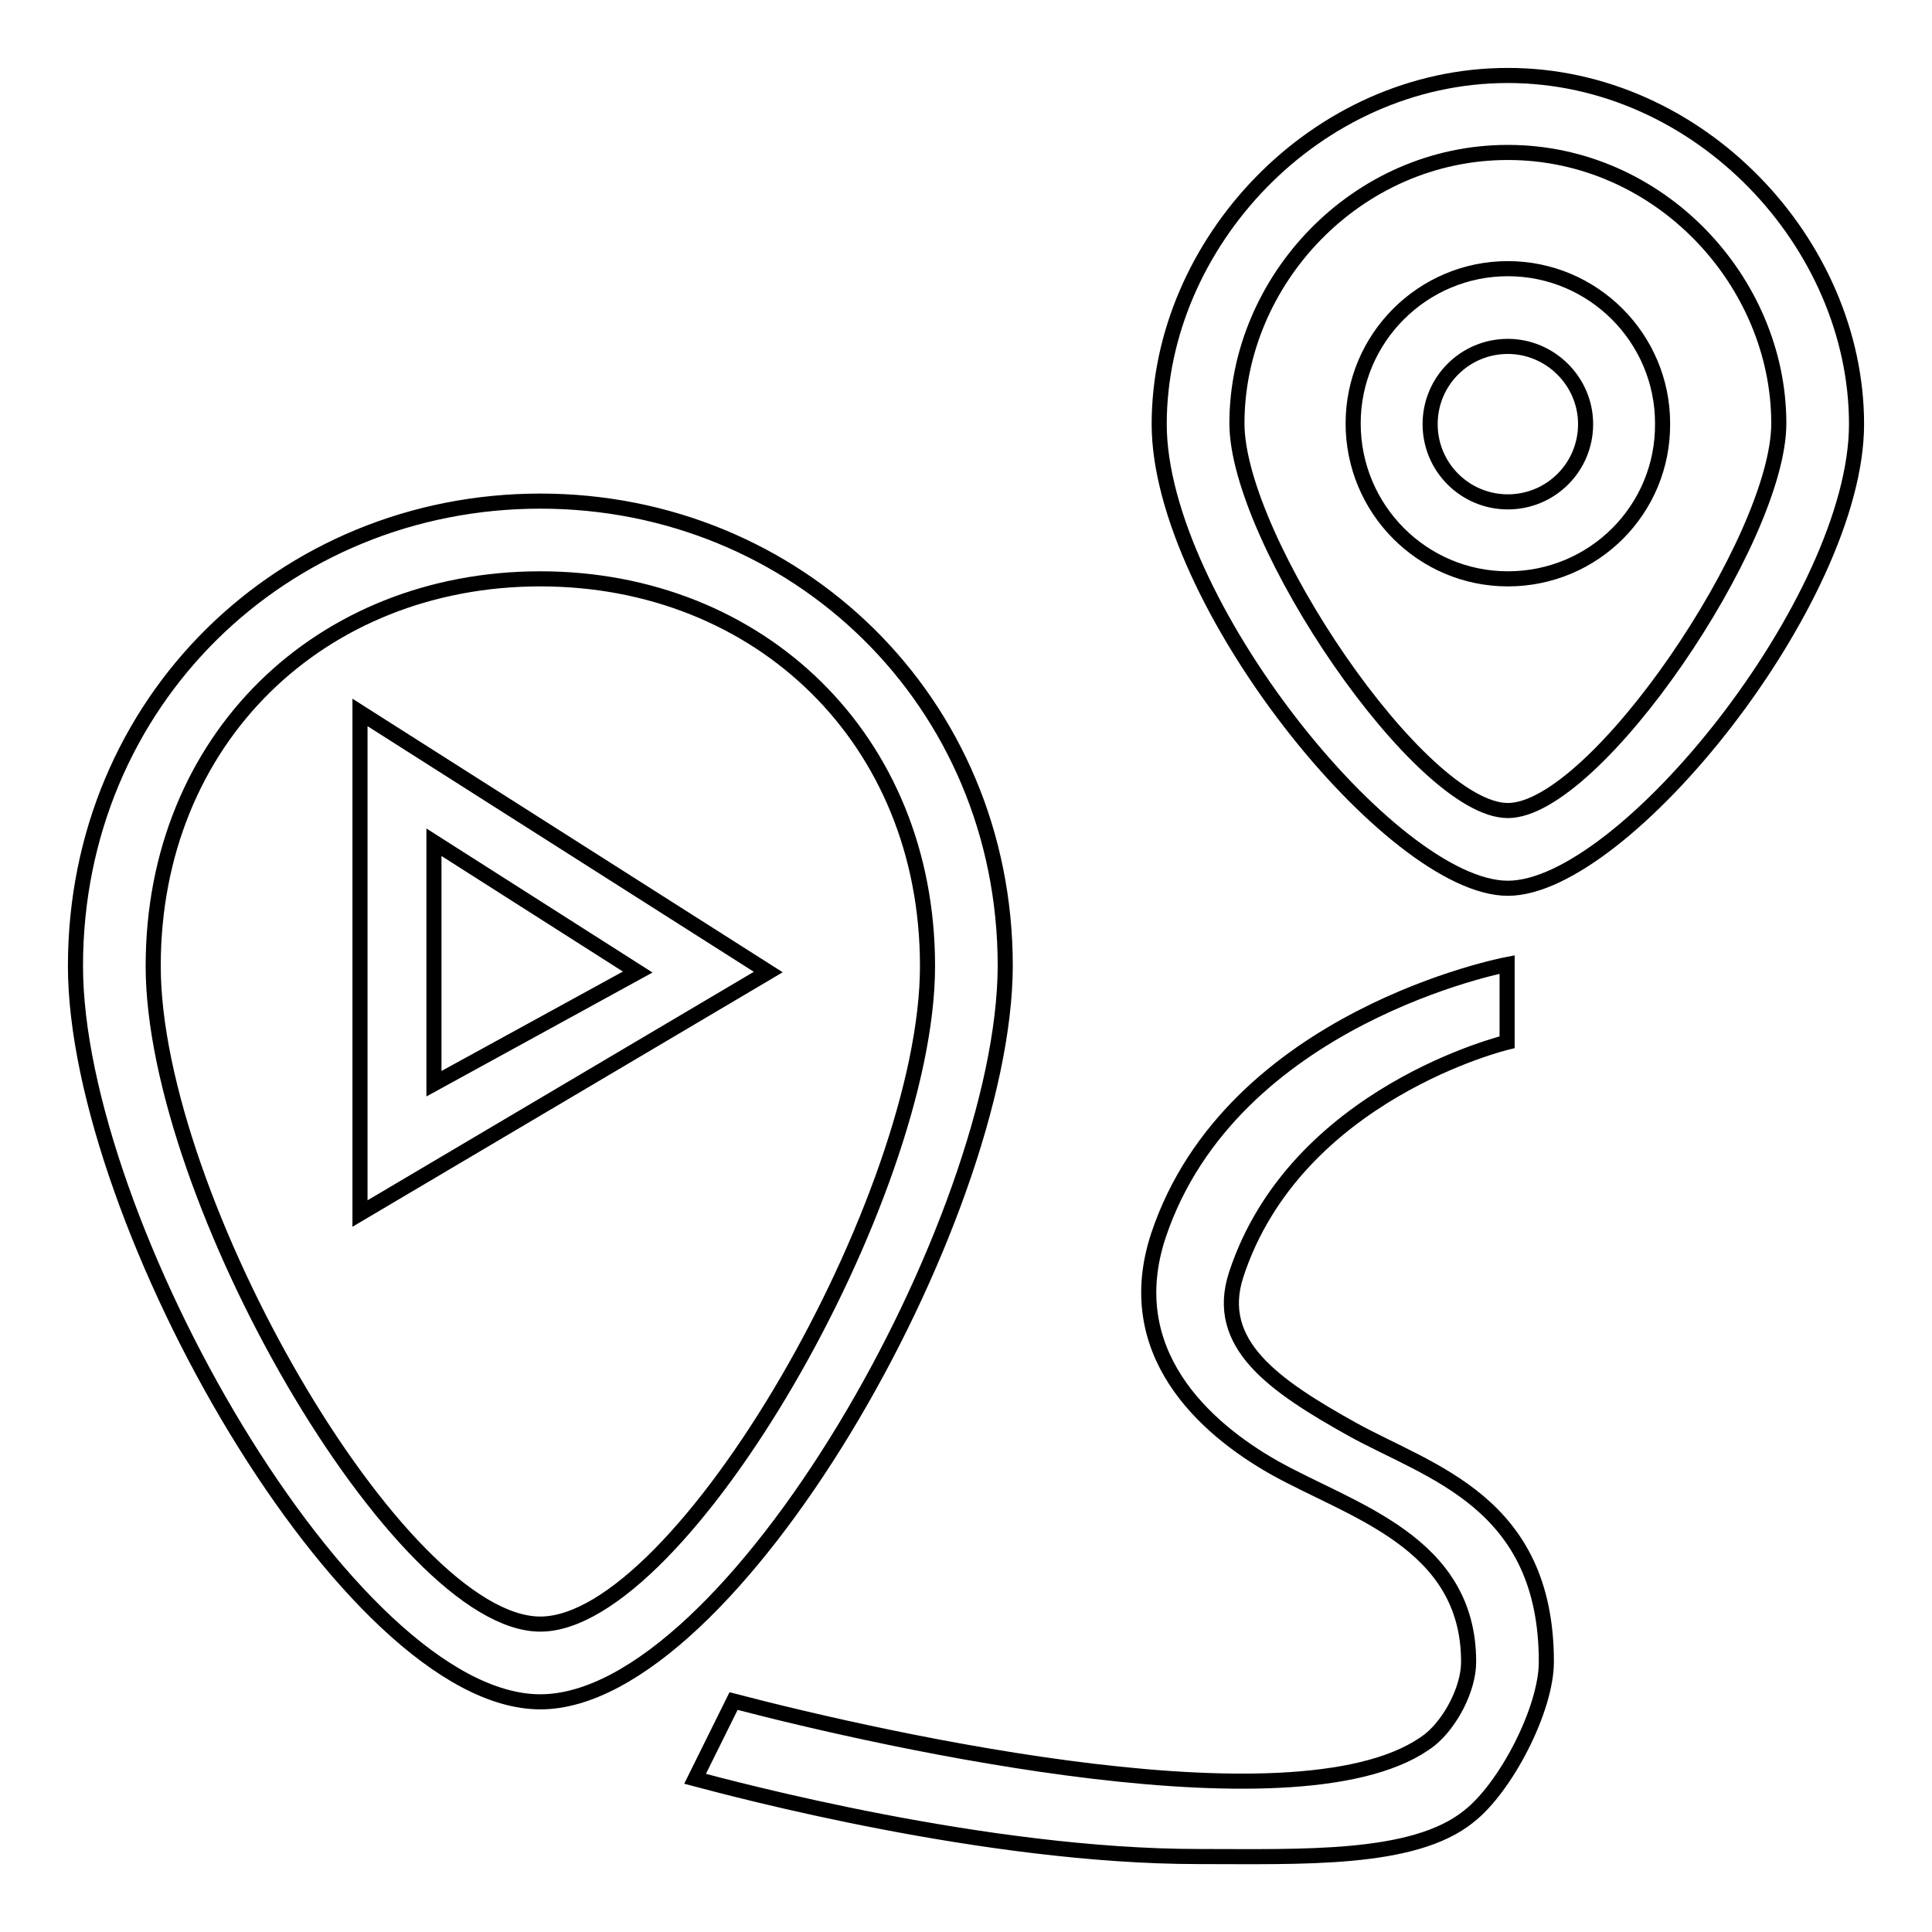
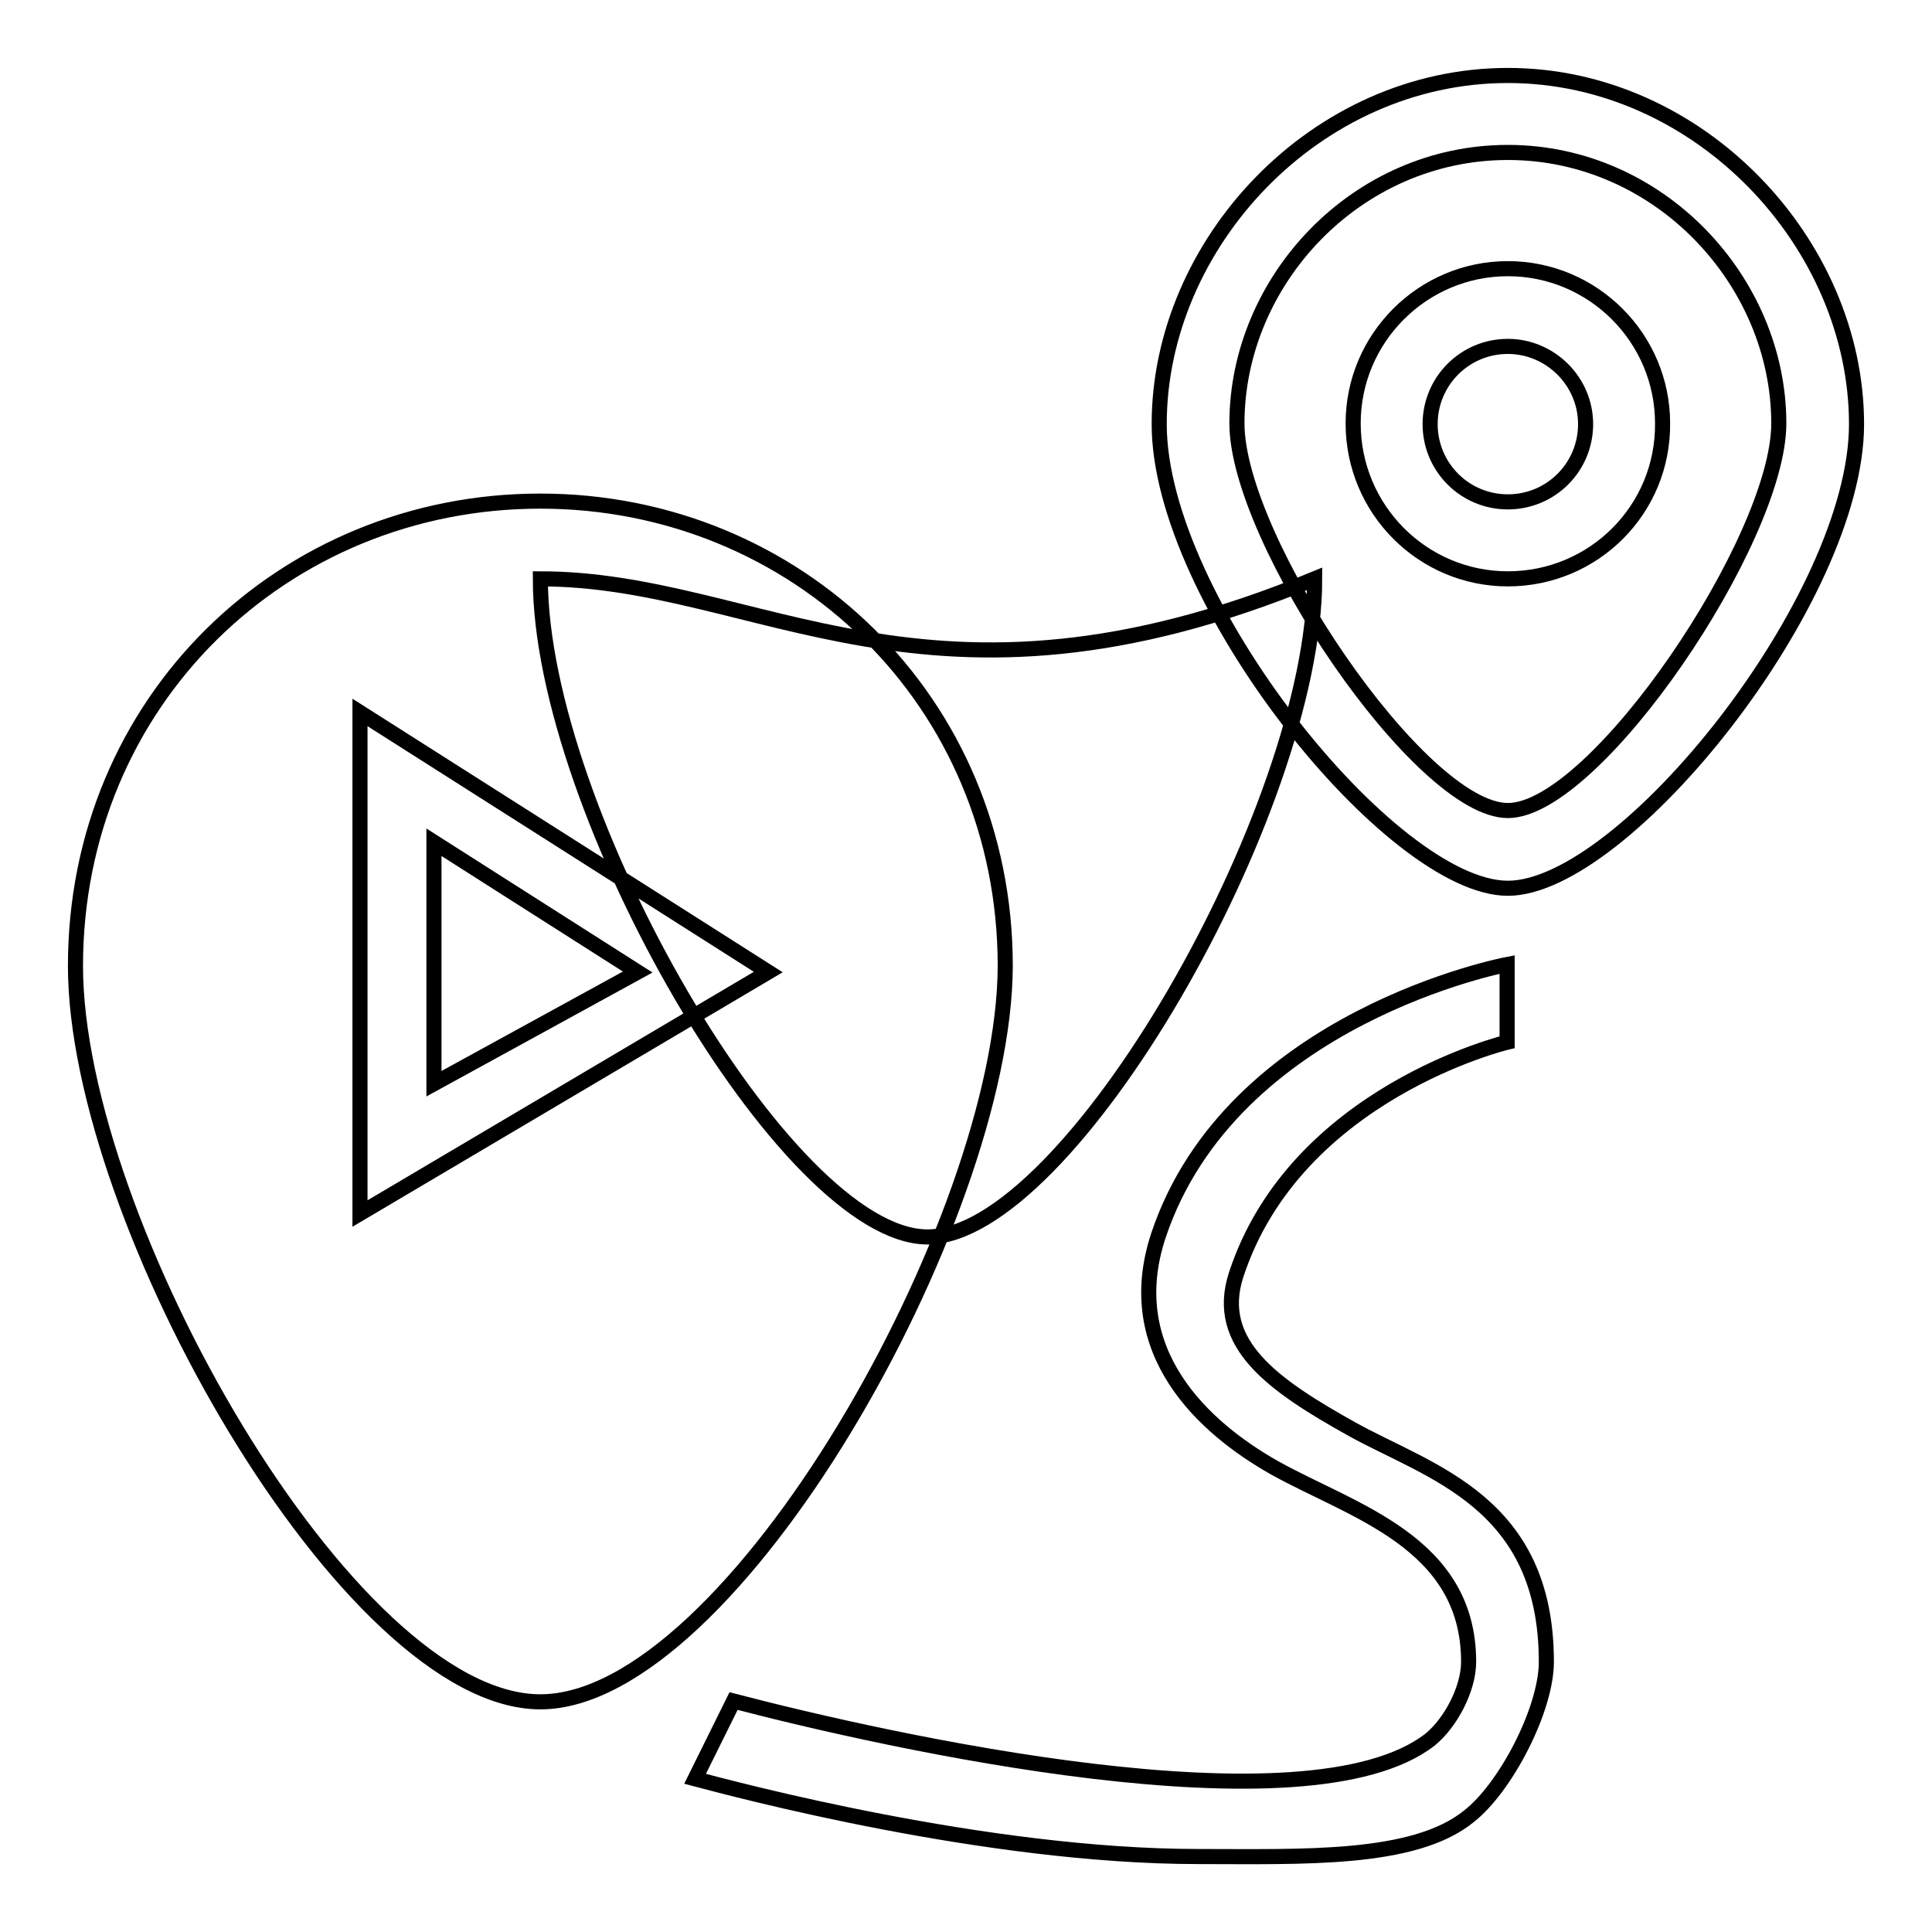
<svg xmlns="http://www.w3.org/2000/svg" version="1.1" x="0px" y="0px" viewBox="0 0 256 256" enable-background="new 0 0 256 256" xml:space="preserve">
  <g>
-     <path stroke-width="2" fill-opacity="0" stroke="#000000" d="M71.6,225.5C46.2,225.5,10,161.7,10,128c0-35.1,27.6-61.6,61.6-61.6c33.9,0,61.6,26.5,61.6,61.6 C133.1,161.7,96.9,225.5,71.6,225.5z M71.6,76.7c-29.1,0-51.3,21.2-51.3,51.3c0,30.7,32.6,87.2,51.3,87.2 c18.7,0,51.3-56.6,51.3-87.2C122.9,97.9,100.6,76.7,71.6,76.7z M199.8,117.7c-15.4,0-46.2-38.2-46.2-61.5 c0-23.9,20.7-46.2,46.2-46.2c25.4,0,46.2,22.3,46.2,46.2C246,79.4,215.2,117.7,199.8,117.7z M199.8,20.2c-20.1,0-35.9,17-35.9,35.9 c0,15.4,24.3,51.3,35.9,51.3c11.6,0,35.9-35.9,35.9-51.3C235.7,37.3,219.9,20.2,199.8,20.2z M199.8,76.7 c-11.3,0-20.5-9.2-20.5-20.6c0-11.3,9.2-20.5,20.5-20.5c11.3,0,20.5,9.2,20.5,20.5C220.4,67.5,211.2,76.7,199.8,76.7z M199.8,45.9 c-5.7,0-10.3,4.6-10.3,10.3c0,5.7,4.6,10.3,10.3,10.3c5.7,0,10.3-4.6,10.3-10.3C210.1,50.5,205.4,45.9,199.8,45.9z M158.8,246 c-28.2,0-61.4-8.9-66.7-10.3l5.1-10.3c20.3,5.3,76,17.8,92.3,5.1c2.7-2.2,5.1-6.7,5.1-10.3c0-15.9-15.5-20-25.7-25.7 c-9.4-5.3-20.5-15.4-15.4-30.8c9.7-29,46.2-35.9,46.2-35.9v10.3c0,0-28,6.7-35.9,30.8c-3,9.2,5,14.7,15.4,20.5 c10.3,5.7,25.7,9.6,25.7,30.8c0,6.3-5.4,16.7-10.3,20.5C187.3,246.6,172.5,246,158.8,246z M47.7,94.4v66.4l54.1-32L47.7,94.4z  M57.5,111.6l27,17.2l-27,14.8V111.6z" />
+     <path stroke-width="2" fill-opacity="0" stroke="#000000" d="M71.6,225.5C46.2,225.5,10,161.7,10,128c0-35.1,27.6-61.6,61.6-61.6c33.9,0,61.6,26.5,61.6,61.6 C133.1,161.7,96.9,225.5,71.6,225.5z M71.6,76.7c0,30.7,32.6,87.2,51.3,87.2 c18.7,0,51.3-56.6,51.3-87.2C122.9,97.9,100.6,76.7,71.6,76.7z M199.8,117.7c-15.4,0-46.2-38.2-46.2-61.5 c0-23.9,20.7-46.2,46.2-46.2c25.4,0,46.2,22.3,46.2,46.2C246,79.4,215.2,117.7,199.8,117.7z M199.8,20.2c-20.1,0-35.9,17-35.9,35.9 c0,15.4,24.3,51.3,35.9,51.3c11.6,0,35.9-35.9,35.9-51.3C235.7,37.3,219.9,20.2,199.8,20.2z M199.8,76.7 c-11.3,0-20.5-9.2-20.5-20.6c0-11.3,9.2-20.5,20.5-20.5c11.3,0,20.5,9.2,20.5,20.5C220.4,67.5,211.2,76.7,199.8,76.7z M199.8,45.9 c-5.7,0-10.3,4.6-10.3,10.3c0,5.7,4.6,10.3,10.3,10.3c5.7,0,10.3-4.6,10.3-10.3C210.1,50.5,205.4,45.9,199.8,45.9z M158.8,246 c-28.2,0-61.4-8.9-66.7-10.3l5.1-10.3c20.3,5.3,76,17.8,92.3,5.1c2.7-2.2,5.1-6.7,5.1-10.3c0-15.9-15.5-20-25.7-25.7 c-9.4-5.3-20.5-15.4-15.4-30.8c9.7-29,46.2-35.9,46.2-35.9v10.3c0,0-28,6.7-35.9,30.8c-3,9.2,5,14.7,15.4,20.5 c10.3,5.7,25.7,9.6,25.7,30.8c0,6.3-5.4,16.7-10.3,20.5C187.3,246.6,172.5,246,158.8,246z M47.7,94.4v66.4l54.1-32L47.7,94.4z  M57.5,111.6l27,17.2l-27,14.8V111.6z" />
  </g>
</svg>